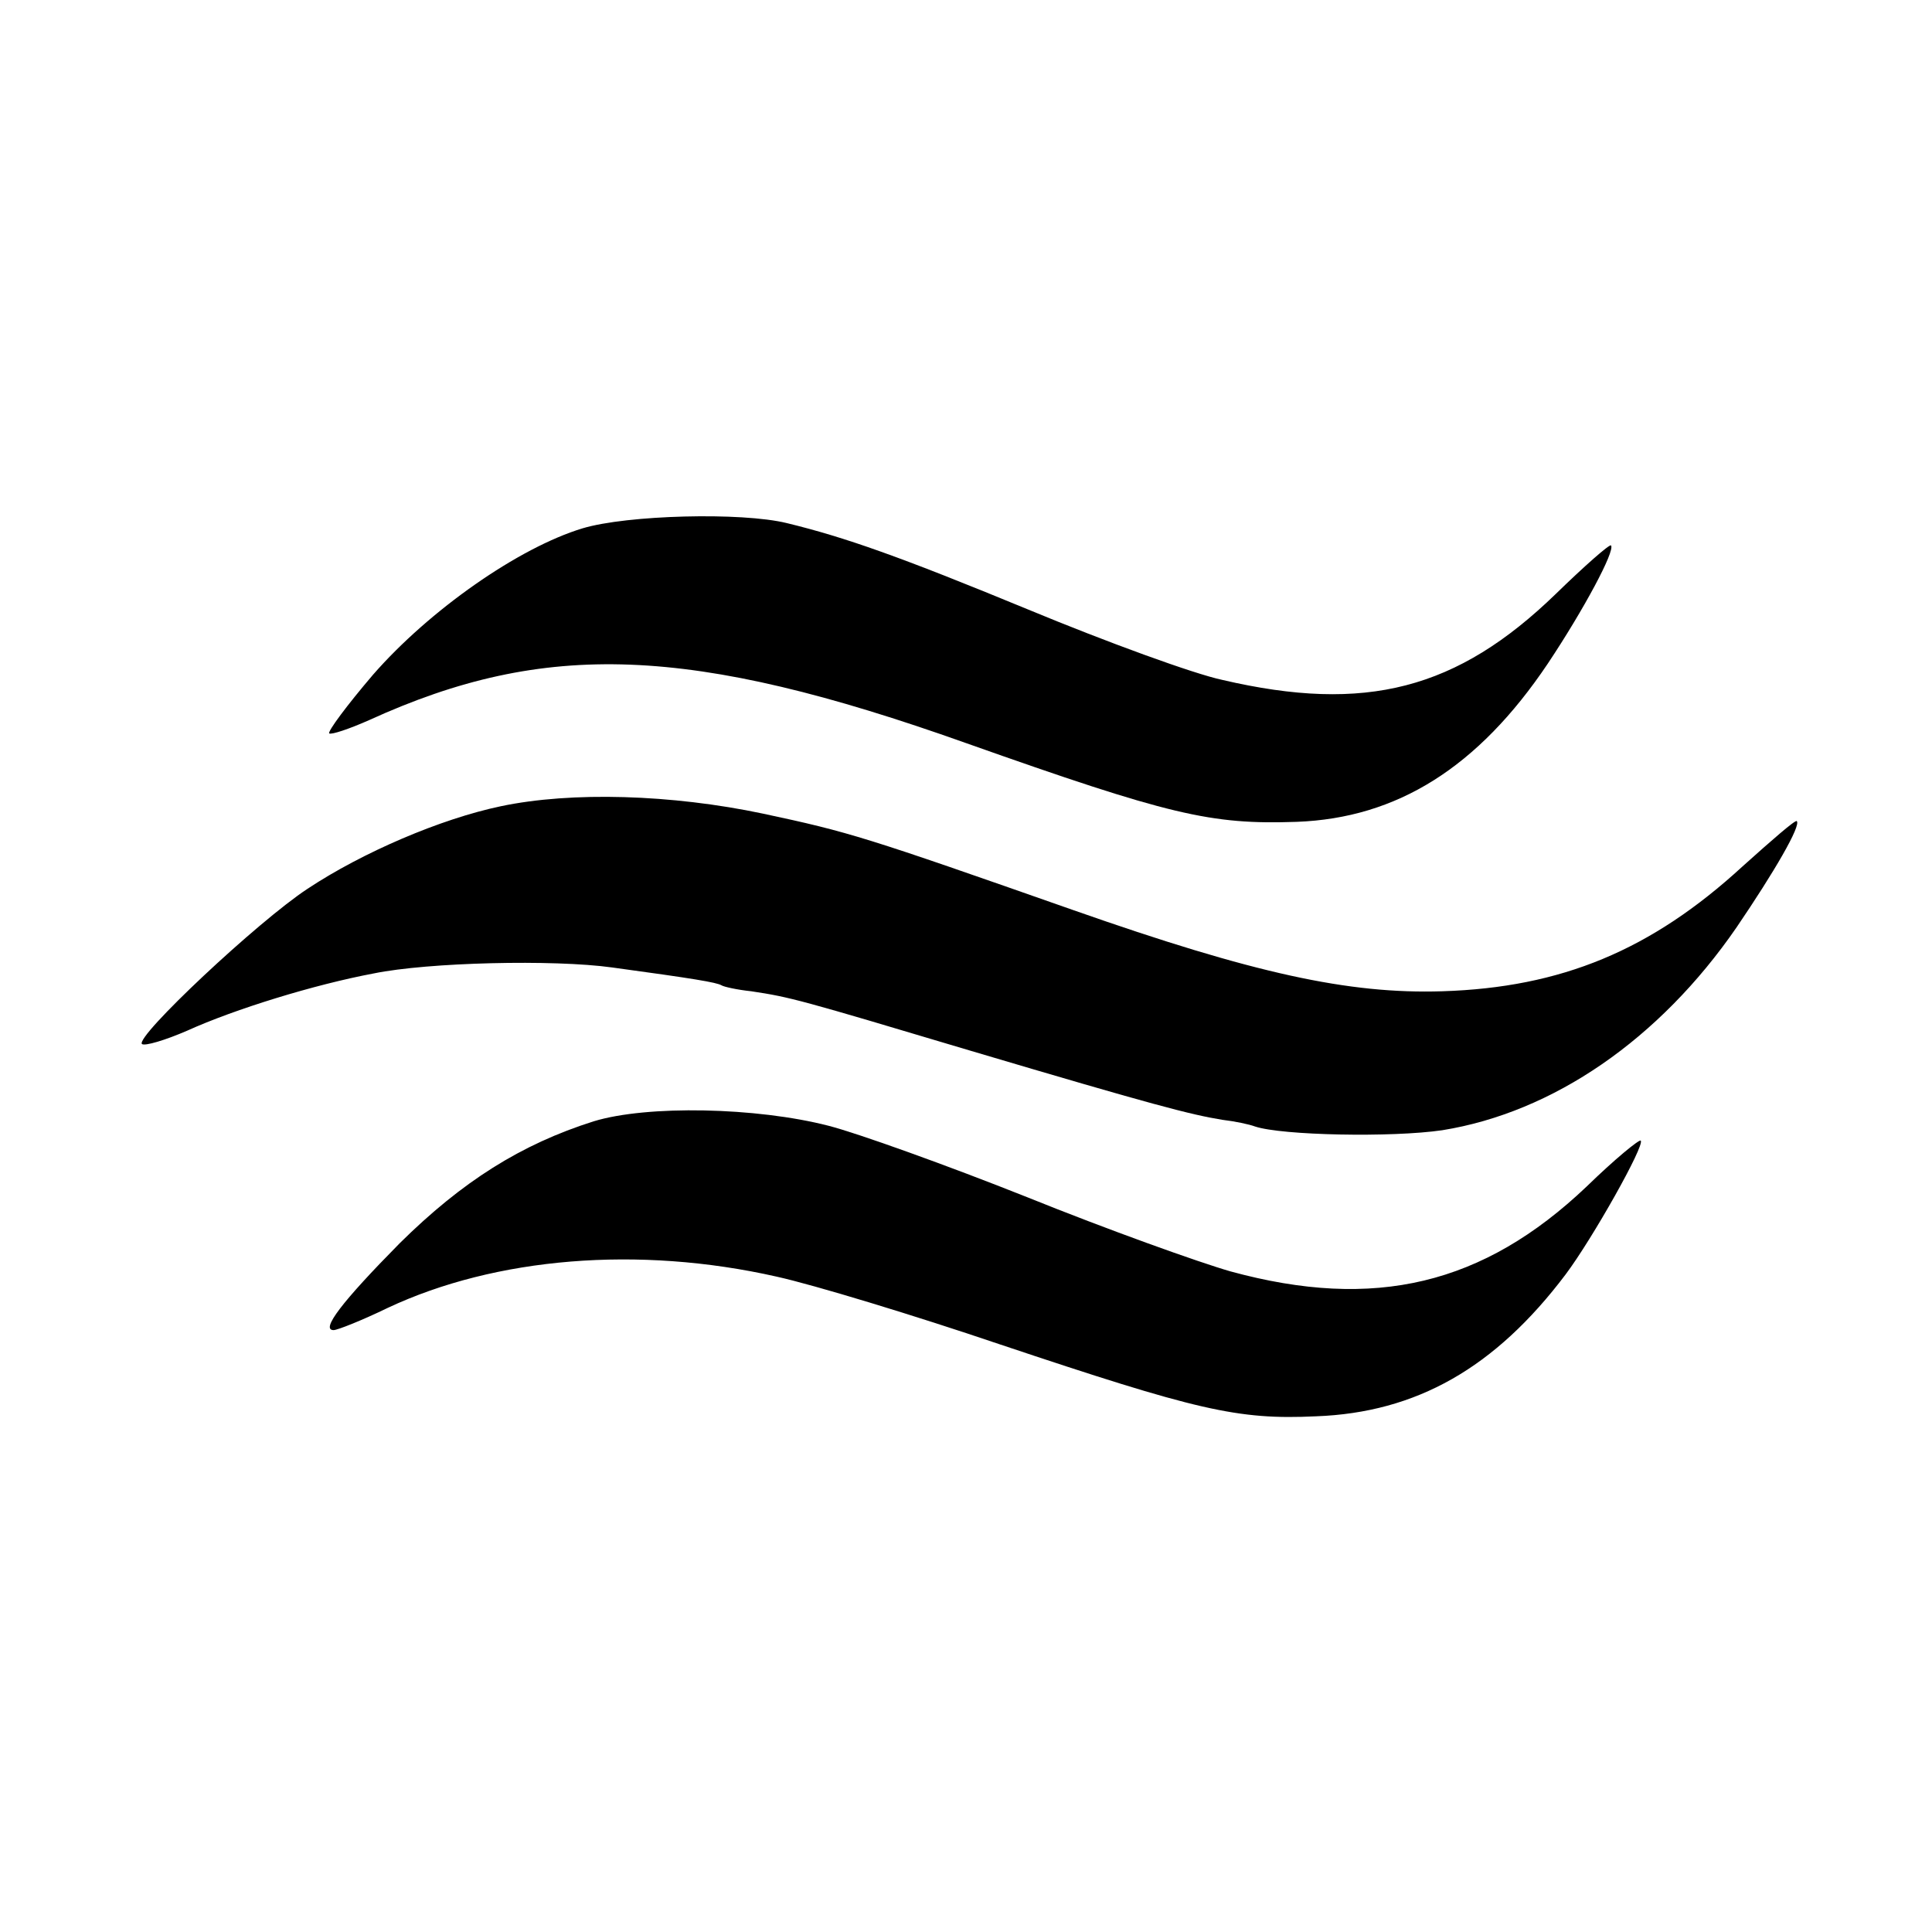
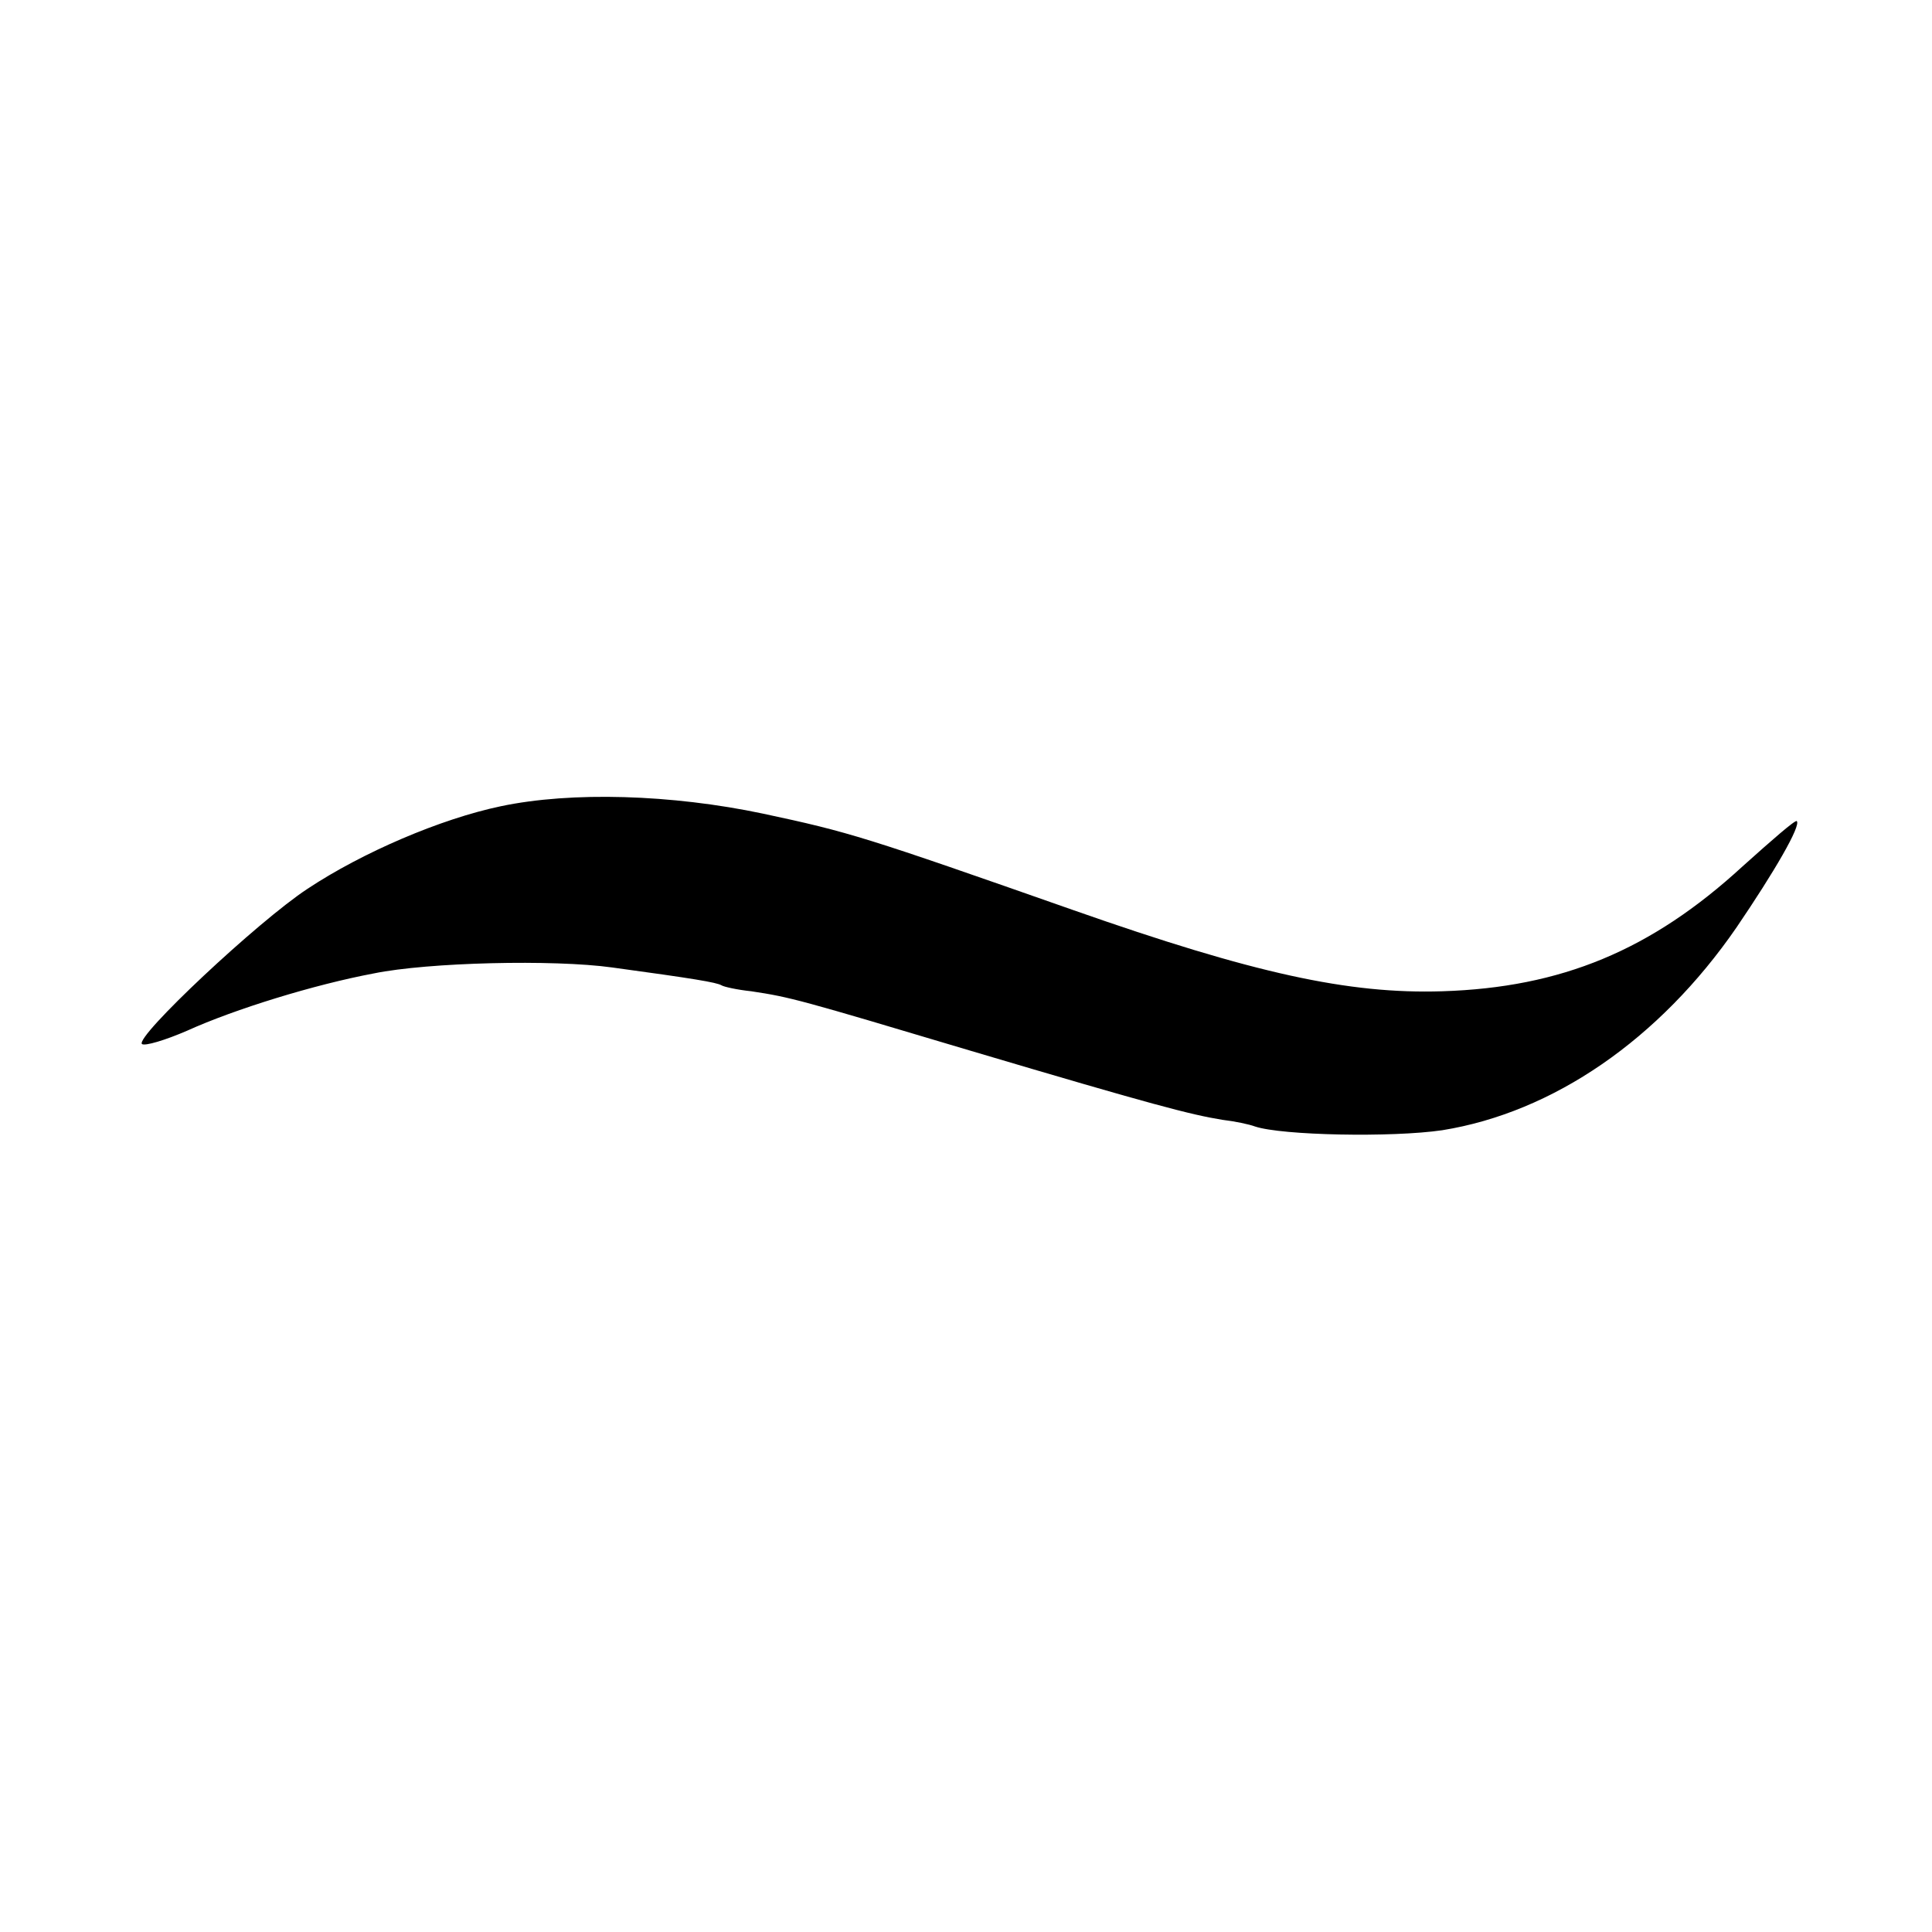
<svg xmlns="http://www.w3.org/2000/svg" version="1.0" width="260pt" height="260pt" viewBox="0 0 260 260" preserveAspectRatio="xMidYMid meet">
  <g transform="translate(0,260) scale(0.1,-0.1)" fill="#000000" stroke="none">
-     <path d="M784 1889 c-86 -26 -206 -110 -282 -197 -35 -41 -61 -76 -59 -79 3 -2 27 6 54 18 237 108 432 101 803 -31 274 -97 329 -110 445 -106 135 5 244 73 338 213 48 72 91 152 85 159 -2 2 -36 -28 -74 -65 -133 -129 -256 -161 -449 -116 -38 8 -156 51 -262 95 -172 71 -246 97 -324 116 -61 15 -215 11 -275 -7z" />
    <path d="M674 1515 c-81 -17 -186 -62 -260 -111 -67 -44 -232 -199 -223 -209 4 -3 31 5 61 18 64 29 171 62 251 77 73 15 242 19 321 8 110 -15 140 -20 147 -24 3 -2 21 -6 40 -8 53 -8 64 -11 295 -80 246 -73 296 -86 339 -93 17 -2 36 -6 44 -9 36 -12 184 -15 252 -5 149 24 292 122 396 273 51 75 87 137 81 143 -2 2 -34 -26 -73 -61 -123 -113 -244 -163 -404 -168 -126 -4 -254 24 -496 109 -282 99 -301 105 -418 130 -123 26 -258 30 -353 10z" />
-     <path d="M799 1091 c-98 -31 -177 -81 -261 -164 -78 -79 -107 -117 -89 -117 5 0 38 13 73 30 145 68 337 84 523 42 50 -11 185 -52 300 -91 266 -89 320 -102 426 -97 135 5 241 65 336 191 36 48 107 174 101 180 -2 2 -35 -25 -73 -62 -139 -132 -285 -167 -479 -114 -42 12 -165 56 -274 100 -108 43 -228 86 -267 96 -97 25 -244 28 -316 6z" />
  </g>
</svg>